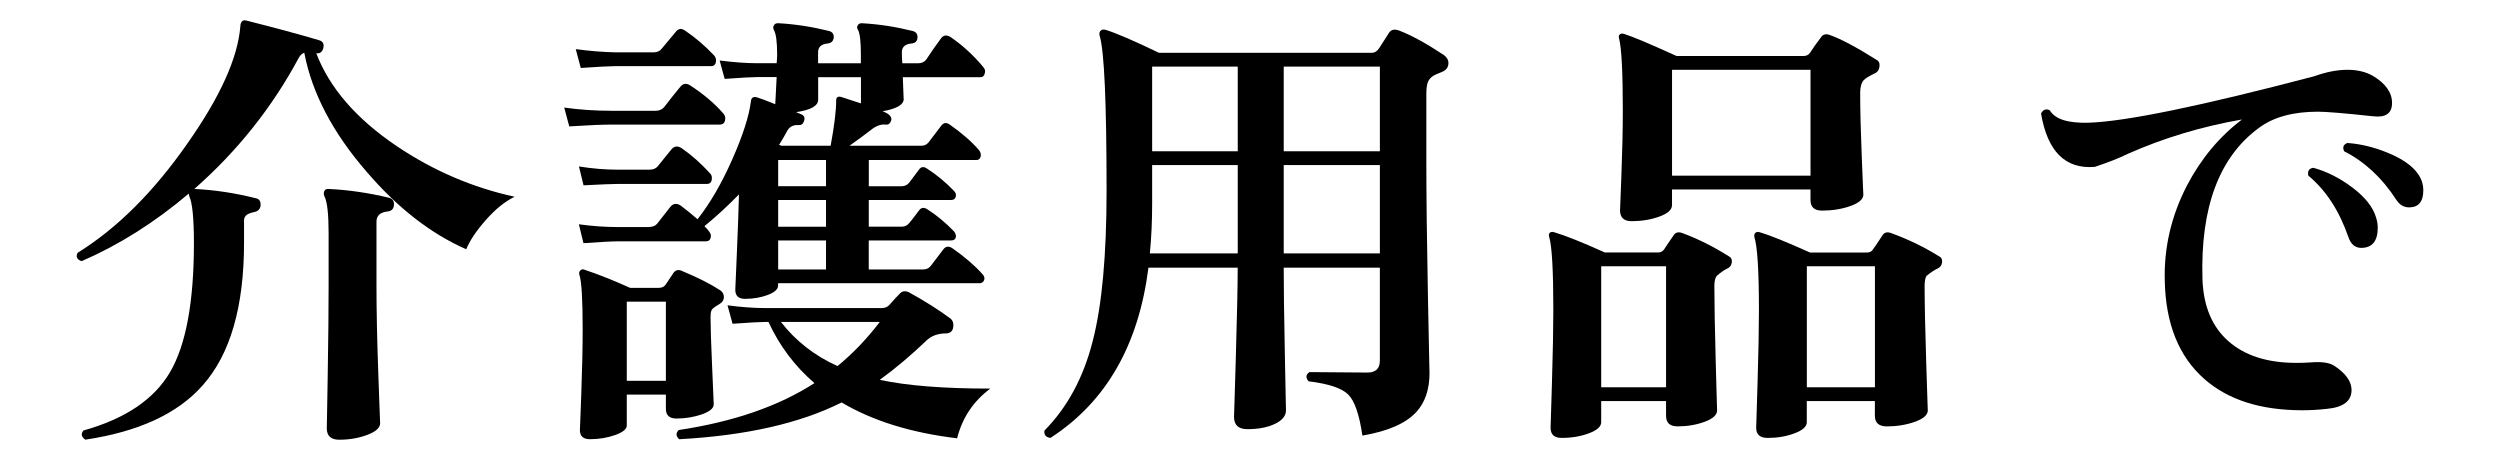
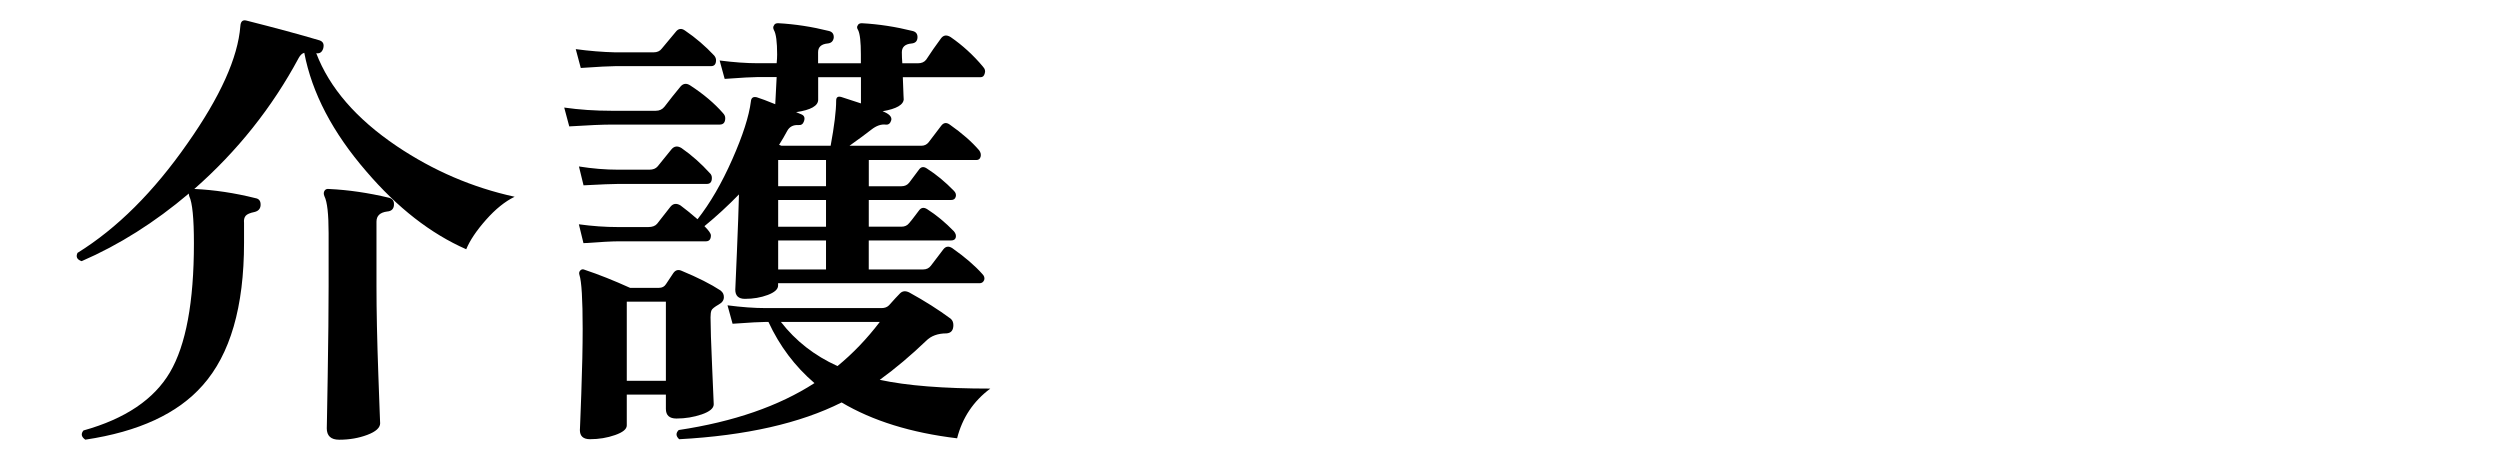
<svg xmlns="http://www.w3.org/2000/svg" id="_レイヤー_2" version="1.1" viewBox="0 0 97.813 18">
  <g id="_レイヤー_1-2">
    <path d="M20.131,7.7c-.372.181-.744.48-1.116.9-.372.42-.63.804-.774,1.152-1.392-.612-2.693-1.626-3.905-3.042-1.32-1.524-2.131-3.072-2.431-4.645-.084.024-.156.09-.216.198-1.044,1.944-2.406,3.654-4.086,5.13.78.036,1.578.156,2.394.36.145.024.21.12.198.288-.012.132-.09.216-.233.252-.181.036-.298.087-.352.152-.054.066-.075.159-.062.279v.774c0,2.508-.54,4.368-1.62,5.58-.973,1.104-2.502,1.812-4.59,2.124-.156-.108-.181-.229-.072-.36,1.632-.456,2.76-1.215,3.384-2.277.624-1.062.937-2.745.937-5.049,0-.972-.061-1.584-.181-1.836-.012-.036-.018-.072-.018-.108-1.332,1.129-2.73,2.011-4.194,2.646-.18-.06-.233-.168-.162-.324,1.548-.96,2.982-2.388,4.303-4.284,1.283-1.823,1.974-3.354,2.069-4.59.012-.18.09-.252.234-.216,1.14.288,2.094.546,2.861.774.145.048.192.155.145.323-.048.145-.138.204-.271.181.517,1.355,1.566,2.567,3.15,3.636,1.428.96,2.964,1.62,4.608,1.979v.003ZM15.414,8.024c-.012.156-.102.24-.27.252-.276.036-.414.168-.414.396v2.52c0,.96.024,2.109.072,3.447s.072,1.977.072,1.917c0,.18-.169.333-.505.459s-.701.189-1.098.189c-.324,0-.486-.15-.486-.45,0,.107.012-.562.036-2.007.024-1.446.036-2.631.036-3.556v-2.069c0-.744-.054-1.225-.162-1.44-.036-.084-.036-.156,0-.216.036-.061.096-.084.181-.072.756.036,1.535.15,2.34.342.144.036.21.133.197.288h.001Z" />
    <path d="M28.285,4.424c.06.06.09.126.09.198,0,.168-.072.252-.216.252h-4.212c-.36,0-.918.023-1.675.071l-.197-.737c.588.084,1.206.126,1.854.126h1.729c.144,0,.258-.055.342-.162.191-.252.401-.516.63-.792.108-.12.234-.132.378-.036.516.336.942.696,1.278,1.08h0ZM27.944,2.174c.048.06.071.12.071.18,0,.156-.065.234-.197.234h-3.744c-.217,0-.666.024-1.351.071l-.197-.737c.527.071,1.044.114,1.548.126h1.494c.144,0,.252-.048.323-.145l.54-.647c.108-.145.234-.162.378-.055.408.276.786.601,1.135.973ZM38.455,2.606c.084.084.107.174.072.271-.024.096-.079.144-.162.144h-3.042c.023.66.036.942.036.846,0,.229-.276.391-.828.486.252.097.365.21.342.342-.036.133-.108.192-.216.181-.181-.024-.369.042-.567.197-.198.156-.483.366-.854.63h2.808c.12,0,.216-.045.288-.135s.233-.303.486-.639c.096-.132.209-.15.342-.054.479.336.863.672,1.151,1.008.061.084.078.168.055.252-.024.084-.078.126-.162.126h-4.212v1.026h1.277c.132,0,.234-.048.307-.145.036-.048.162-.216.378-.504.084-.12.191-.132.324-.036.359.229.707.517,1.044.864.071.072.096.15.071.233-.023.085-.084.126-.18.126h-3.222v1.045h1.277c.132,0,.234-.048.307-.145.036-.036.162-.198.378-.486.084-.119.191-.138.324-.054.359.229.707.517,1.044.864.071.084.096.168.071.252-.023.072-.084.107-.18.107h-3.222v1.135h2.124c.132,0,.233-.048.306-.145.228-.3.39-.513.486-.639s.216-.141.359-.045c.492.348.882.684,1.17,1.008.072.072.097.15.072.234-.036.084-.096.126-.18.126h-7.884v.09c0,.144-.136.267-.405.369-.271.102-.567.152-.892.152-.252,0-.378-.119-.378-.359,0,.012.021-.475.063-1.458.042-.984.068-1.74.081-2.269-.432.444-.882.858-1.351,1.242.168.168.253.288.253.36,0,.156-.066.233-.198.233h-3.42c-.229,0-.685.024-1.368.072l-.18-.738c.527.072,1.037.108,1.529.108h1.188c.155,0,.27-.042.342-.126l.522-.666c.107-.132.239-.15.396-.054.18.132.402.312.666.54.492-.624.945-1.404,1.359-2.341.414-.936.656-1.691.729-2.268.012-.144.09-.198.234-.162.155.048.396.139.72.271v-.019c0,.013.018-.336.054-1.044h-.737c-.205,0-.637.024-1.297.072l-.197-.72c.552.071,1.05.107,1.494.107h.737c.012-.12.019-.233.019-.342,0-.492-.042-.81-.126-.954-.036-.072-.036-.132,0-.18.023-.061.077-.09.162-.09.659.035,1.325.138,1.998.306.132.036.191.126.18.27-.024.133-.103.204-.234.217-.252.023-.378.138-.378.342v.432h1.674v-.342c0-.492-.036-.81-.107-.954-.048-.072-.055-.132-.019-.18.024-.061.078-.09.162-.09.66.035,1.326.138,1.998.306.132.036.192.126.18.27-.012.133-.09.204-.233.217-.252.023-.378.138-.378.342,0,.132.006.276.018.432h.612c.144,0,.252-.048.324-.144.18-.276.371-.552.576-.828.096-.132.222-.15.378-.054.468.323.888.708,1.26,1.151l.002.005ZM27.781,6.782c.048.049.071.108.071.181,0,.156-.065.233-.197.233h-3.456c-.229,0-.685.019-1.368.055l-.18-.738c.527.084,1.037.126,1.529.126h1.225c.144,0,.252-.042.323-.126l.54-.666c.108-.132.24-.15.396-.054.396.275.768.605,1.116.989h.001ZM28.196,11.372c.083.06.126.144.126.252,0,.12-.066.216-.198.288-.168.096-.265.174-.288.233-.024.061-.036.15-.036.271,0,.359.021,1.011.063,1.952.042.942.062,1.426.062,1.449,0,.156-.156.288-.468.396-.312.107-.643.162-.99.162-.276,0-.414-.126-.414-.378v-.559h-1.53v1.206c0,.145-.152.271-.459.378-.306.108-.633.162-.98.162-.265,0-.396-.12-.396-.36,0,.048.019-.423.055-1.412.036-.99.054-1.839.054-2.548,0-1.151-.042-1.854-.126-2.105-.024-.072-.012-.132.036-.18s.107-.055.18-.019c.54.18,1.128.414,1.764.702h1.135c.119,0,.21-.048.27-.144.061-.097.156-.24.288-.433.084-.12.192-.149.324-.09.636.264,1.146.522,1.53.774l-.002.003ZM26.053,14.899v-3.096h-1.53v3.096h1.53ZM38.743,15.206c-.66.492-1.093,1.14-1.296,1.943-1.801-.216-3.307-.684-4.519-1.403-1.62.815-3.738,1.296-6.354,1.439-.133-.12-.139-.24-.019-.36,2.148-.323,3.918-.936,5.311-1.836-.769-.659-1.368-1.458-1.8-2.394h-.091c-.204,0-.642.024-1.313.072l-.198-.721c.552.072,1.05.108,1.494.108h4.536c.119,0,.216-.036.288-.108.191-.216.336-.371.432-.468.096-.096.216-.107.36-.036.611.336,1.151.679,1.62,1.026.071.061.107.144.107.252,0,.204-.09.312-.27.324-.336,0-.601.096-.792.288-.601.575-1.206,1.086-1.818,1.529,1.056.229,2.496.343,4.32.343l.002.002ZM32.318,7.286v-1.026h-1.872v1.026h1.872ZM32.318,8.87v-1.045h-1.872v1.045h1.872ZM32.318,10.543v-1.135h-1.872v1.135h1.872ZM33.685,4.046v-1.026h-1.674v.882c0,.24-.288.402-.864.486.097.036.168.066.217.09.107.048.138.139.09.271-.036.107-.108.155-.216.144-.204-.012-.352.066-.441.234s-.195.348-.315.54l.091.035h1.926c.144-.779.216-1.367.216-1.764,0-.132.065-.18.198-.144.18.06.438.144.773.252h0ZM34.423,12.595h-3.87c.576.744,1.314,1.32,2.214,1.728.601-.491,1.152-1.067,1.656-1.728Z" />
-     <path d="M56.473,2.138c.132.096.197.204.197.324,0,.168-.084.285-.252.351-.168.066-.281.117-.342.153-.107.072-.18.159-.216.261-.036.103-.054.249-.054.441v2.664c0,1.344.021,3.093.062,5.247.042,2.153.063,3.152.063,2.996,0,.66-.175,1.177-.522,1.549-.408.443-1.11.749-2.105.918-.12-.828-.307-1.365-.559-1.611s-.768-.417-1.548-.513c-.12-.145-.108-.264.036-.36,1.164.012,1.92.018,2.268.018.324,0,.486-.155.486-.468v-3.636h-3.762c0,.744.015,1.875.045,3.393.029,1.519.045,2.247.045,2.188,0,.216-.145.393-.432.531-.288.138-.648.207-1.08.207-.349,0-.522-.162-.522-.486,0,.06.024-.726.072-2.358s.072-2.79.072-3.474h-3.492c-.385,3.036-1.662,5.256-3.834,6.66-.181-.024-.259-.12-.234-.288.9-.912,1.53-2.082,1.89-3.51.36-1.393.54-3.349.54-5.868,0-3.456-.09-5.479-.27-6.066-.024-.084-.012-.149.036-.198.048-.047.113-.06.198-.035.396.12,1.092.42,2.088.899h8.315c.12,0,.219-.06.297-.18s.201-.312.369-.576c.084-.155.229-.191.433-.108.468.181,1.037.492,1.71.937l.002-.002ZM48.427,9.913v-3.456h-3.349v1.512c0,.684-.03,1.332-.09,1.944h3.439ZM48.427,5.918v-3.312h-3.349v3.312s3.349,0,3.349,0ZM53.988,2.606h-3.762v3.312h3.762v-3.312ZM53.988,6.457h-3.762v3.456h3.762s0-3.456,0-3.456Z" />
-     <path d="M67.633,10.022c.096.048.138.126.126.234-.012.12-.072.204-.18.252s-.246.144-.414.288c-.061.084-.09.216-.09.396,0,.673.018,1.668.054,2.988s.054,1.944.054,1.872c0,.18-.162.33-.486.45-.323.119-.678.18-1.062.18-.3,0-.45-.138-.45-.414v-.576h-2.538v.828c0,.168-.159.312-.477.432s-.675.181-1.071.181c-.288,0-.432-.133-.432-.396,0,.012.018-.579.054-1.772.036-1.194.054-2.146.054-2.854,0-1.523-.054-2.472-.162-2.844-.023-.072-.015-.126.027-.162s.099-.042.171-.018c.444.132,1.104.396,1.98.792h2.088c.096,0,.174-.042.233-.126.084-.132.21-.318.378-.559.072-.107.187-.132.343-.071.588.216,1.188.516,1.8.899ZM65.185,15.151v-4.733h-2.538v4.733s2.538,0,2.538,0ZM73.411,2.336c.096.048.138.132.126.252-.013.132-.066.222-.162.27-.229.108-.378.198-.45.271-.097.107-.145.276-.145.504,0,.647.021,1.491.063,2.529s.062,1.521.062,1.448c0,.181-.168.33-.504.45s-.708.18-1.115.18c-.301,0-.45-.138-.45-.414v-.413h-5.418v.611c0,.181-.165.33-.495.45s-.693.18-1.089.18c-.301,0-.45-.144-.45-.432,0,.036.018-.42.054-1.368.036-.947.055-1.8.055-2.556,0-1.477-.049-2.406-.145-2.79-.024-.072-.015-.126.027-.162s.099-.042.171-.018c.312.096.996.384,2.052.863h4.968c.108,0,.192-.042.252-.126.097-.155.24-.359.433-.611.071-.108.18-.139.324-.091.443.156,1.056.48,1.836.973ZM70.837,6.872V2.732h-5.418v4.141h5.418ZM75.859,10.022c.097.048.138.126.126.234-.012.12-.071.204-.18.252s-.252.144-.432.288c-.049.084-.072.216-.072.396,0,.66.021,1.65.062,2.971.042,1.319.063,1.949.063,1.89,0,.18-.168.33-.504.45-.336.119-.702.18-1.098.18-.312,0-.469-.138-.469-.414v-.576h-2.664v.828c0,.168-.159.312-.477.432-.318.12-.669.181-1.053.181-.301,0-.45-.133-.45-.396,0,.012.018-.576.054-1.764s.054-2.136.054-2.844c0-1.536-.06-2.49-.18-2.862-.012-.072.003-.126.045-.162s.1-.042.171-.018c.372.107,1.026.372,1.962.792h2.232c.108,0,.186-.042.234-.126.023-.024.149-.21.378-.559.071-.107.186-.132.342-.071.659.24,1.278.54,1.854.899h.002ZM73.357,15.151v-4.733h-2.664v4.733h2.664Z" />
-     <path d="M92.851,4.55c-1.116-.12-1.837-.18-2.16-.18-.973,0-1.74.21-2.305.63-1.56,1.14-2.298,3.113-2.214,5.922.036,1.056.375,1.866,1.018,2.43.642.564,1.526.846,2.654.846.181,0,.366-.006.559-.018.42-.036.726.006.918.126.456.3.684.618.684.954,0,.432-.324.678-.972.738-.324.035-.643.054-.954.054-1.632,0-2.91-.408-3.834-1.224-.996-.876-1.512-2.154-1.548-3.835-.036-1.296.252-2.537.864-3.726.552-1.056,1.271-1.92,2.159-2.592-1.584.276-3.077.726-4.481,1.35-.312.156-.738.324-1.278.504-1.151.097-1.854-.6-2.105-2.088.083-.155.197-.198.342-.126.204.349.714.511,1.53.486,1.451-.048,4.392-.654,8.819-1.818.468-.168.9-.252,1.296-.252.384,0,.714.078.99.234.504.3.756.654.756,1.062s-.246.582-.737.522h0ZM92.958,8.492c.048.145.072.282.072.414,0,.528-.216.792-.648.792-.24,0-.408-.144-.504-.432-.359-1.032-.882-1.83-1.565-2.394-.036-.181.029-.282.197-.307.528.145,1.038.402,1.53.774s.798.756.918,1.151v.002ZM94.614,6.818c.132.192.198.402.198.63,0,.444-.187.666-.559.666-.204,0-.372-.102-.504-.306-.552-.852-1.23-1.481-2.034-1.89-.071-.156-.029-.264.126-.324.517.036,1.038.162,1.566.378.588.24.99.521,1.206.846h0Z" />
  </g>
</svg>